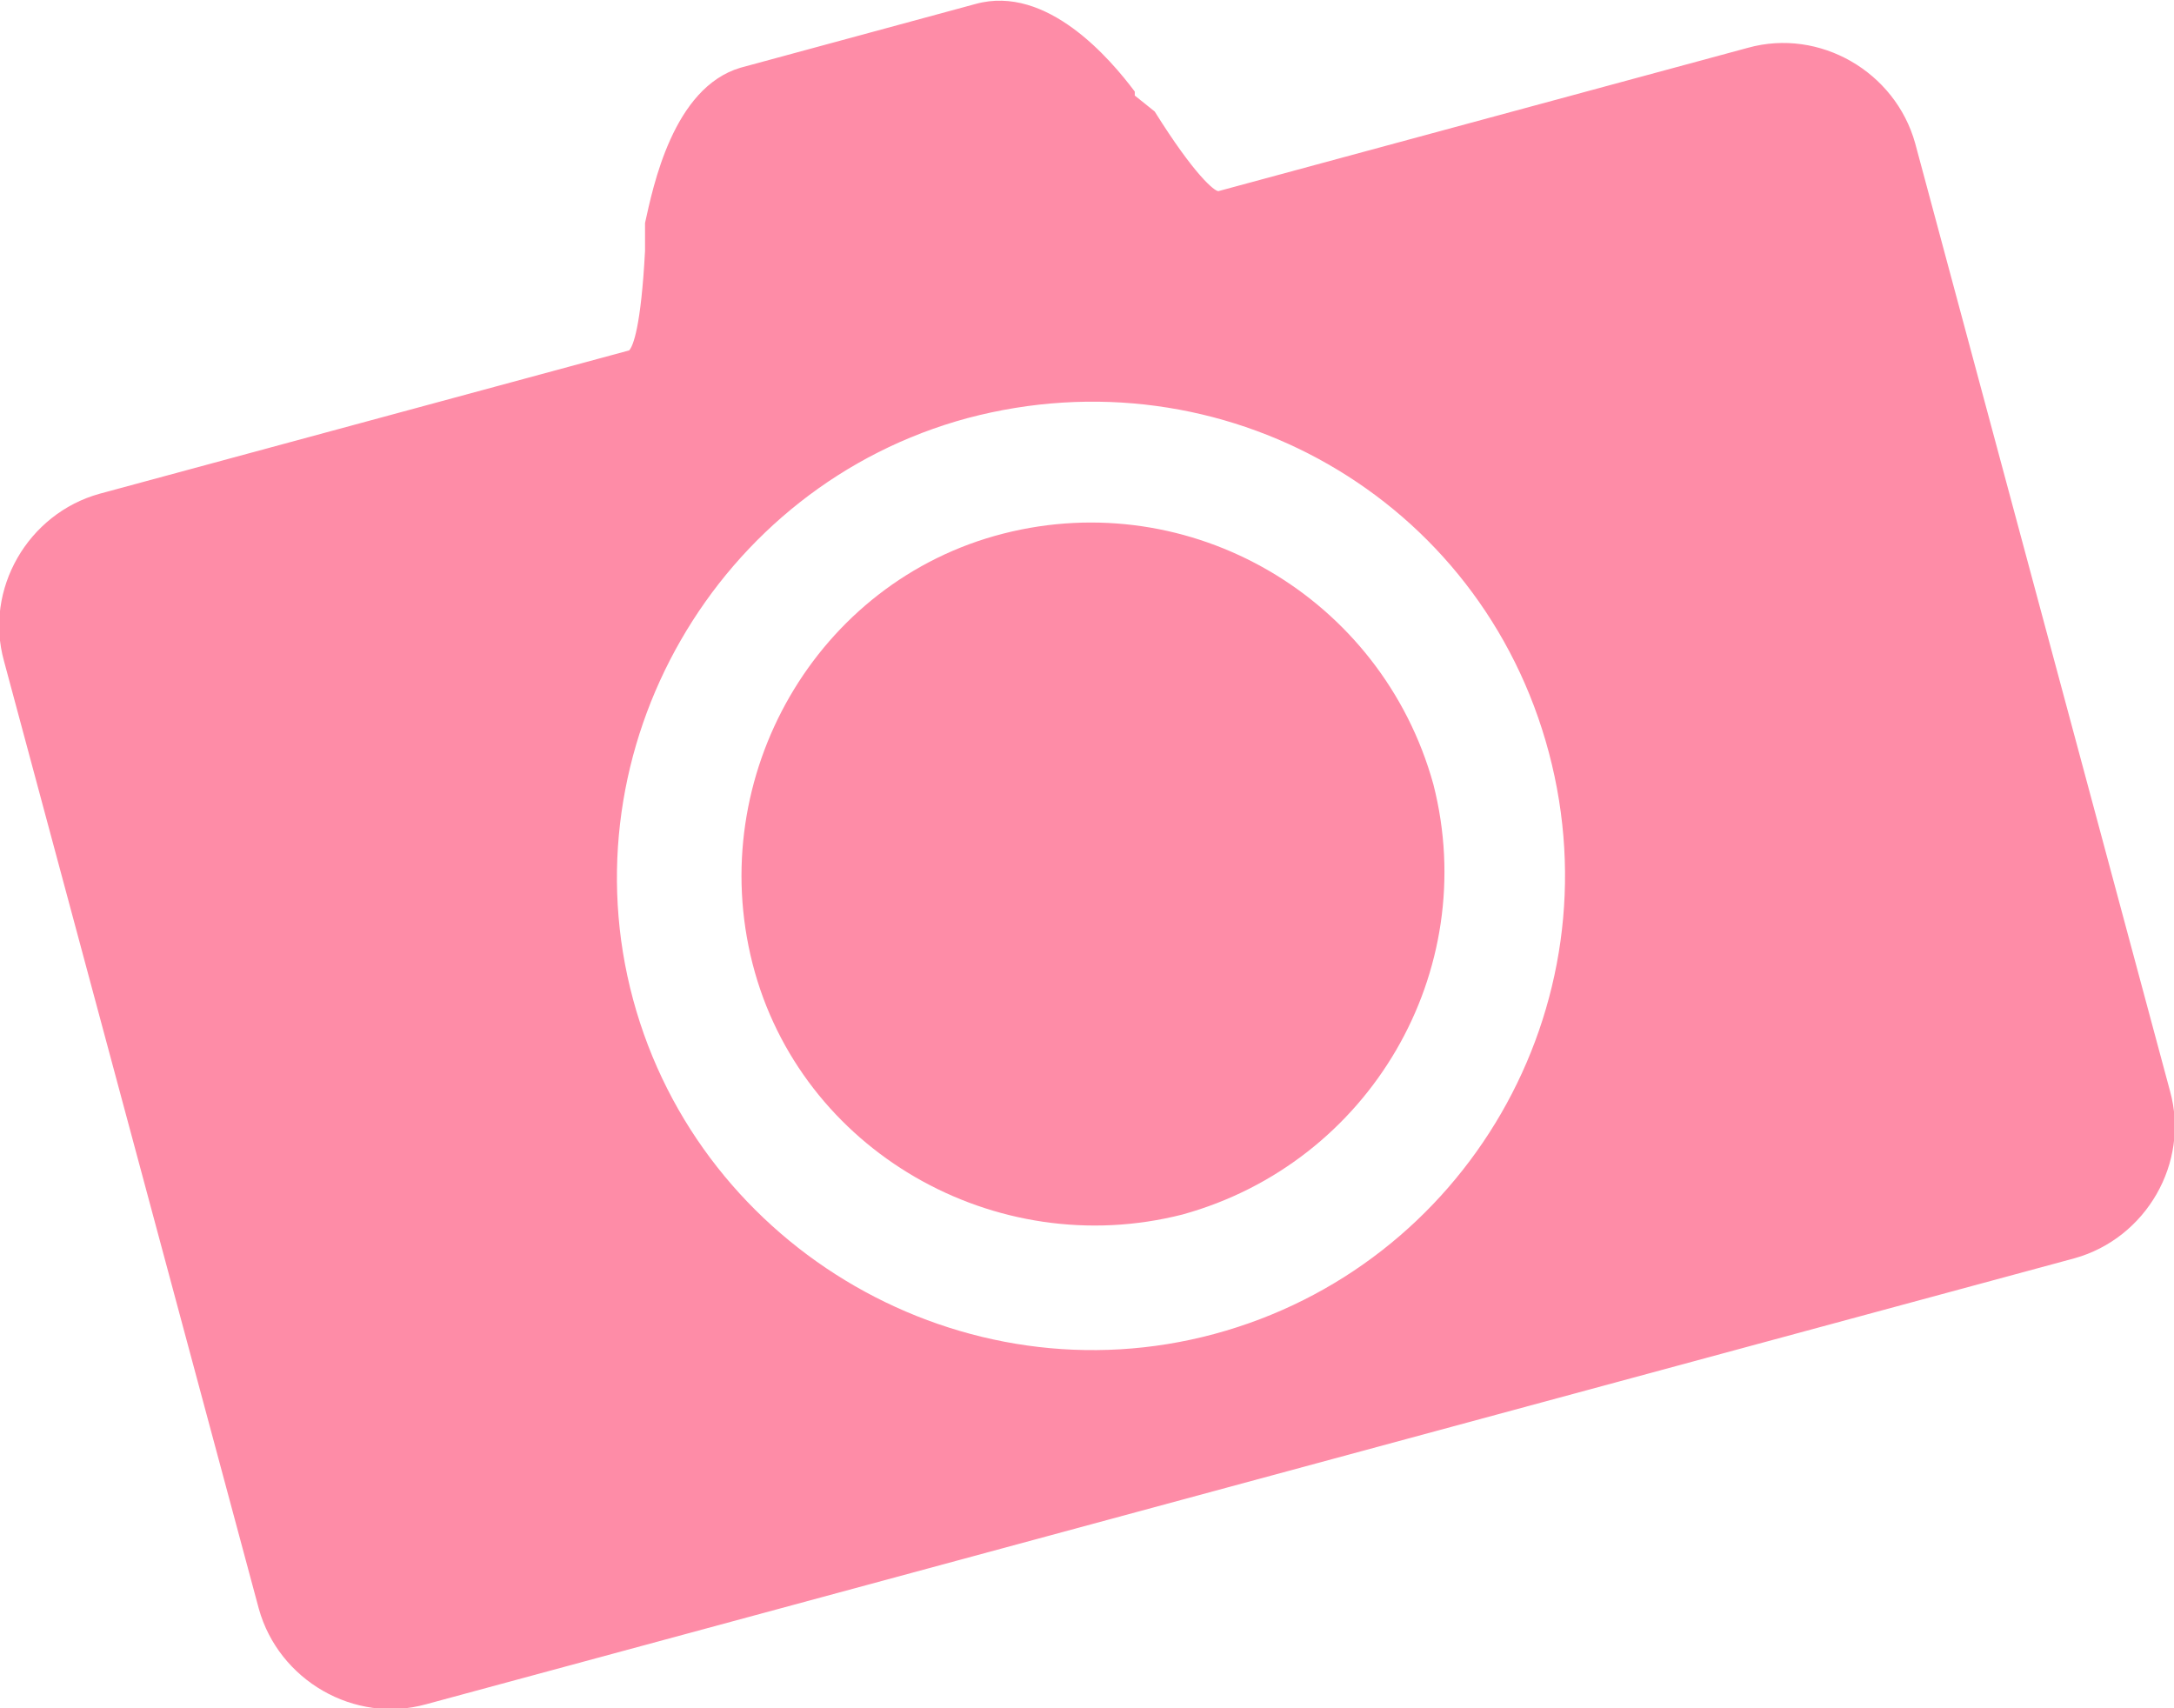
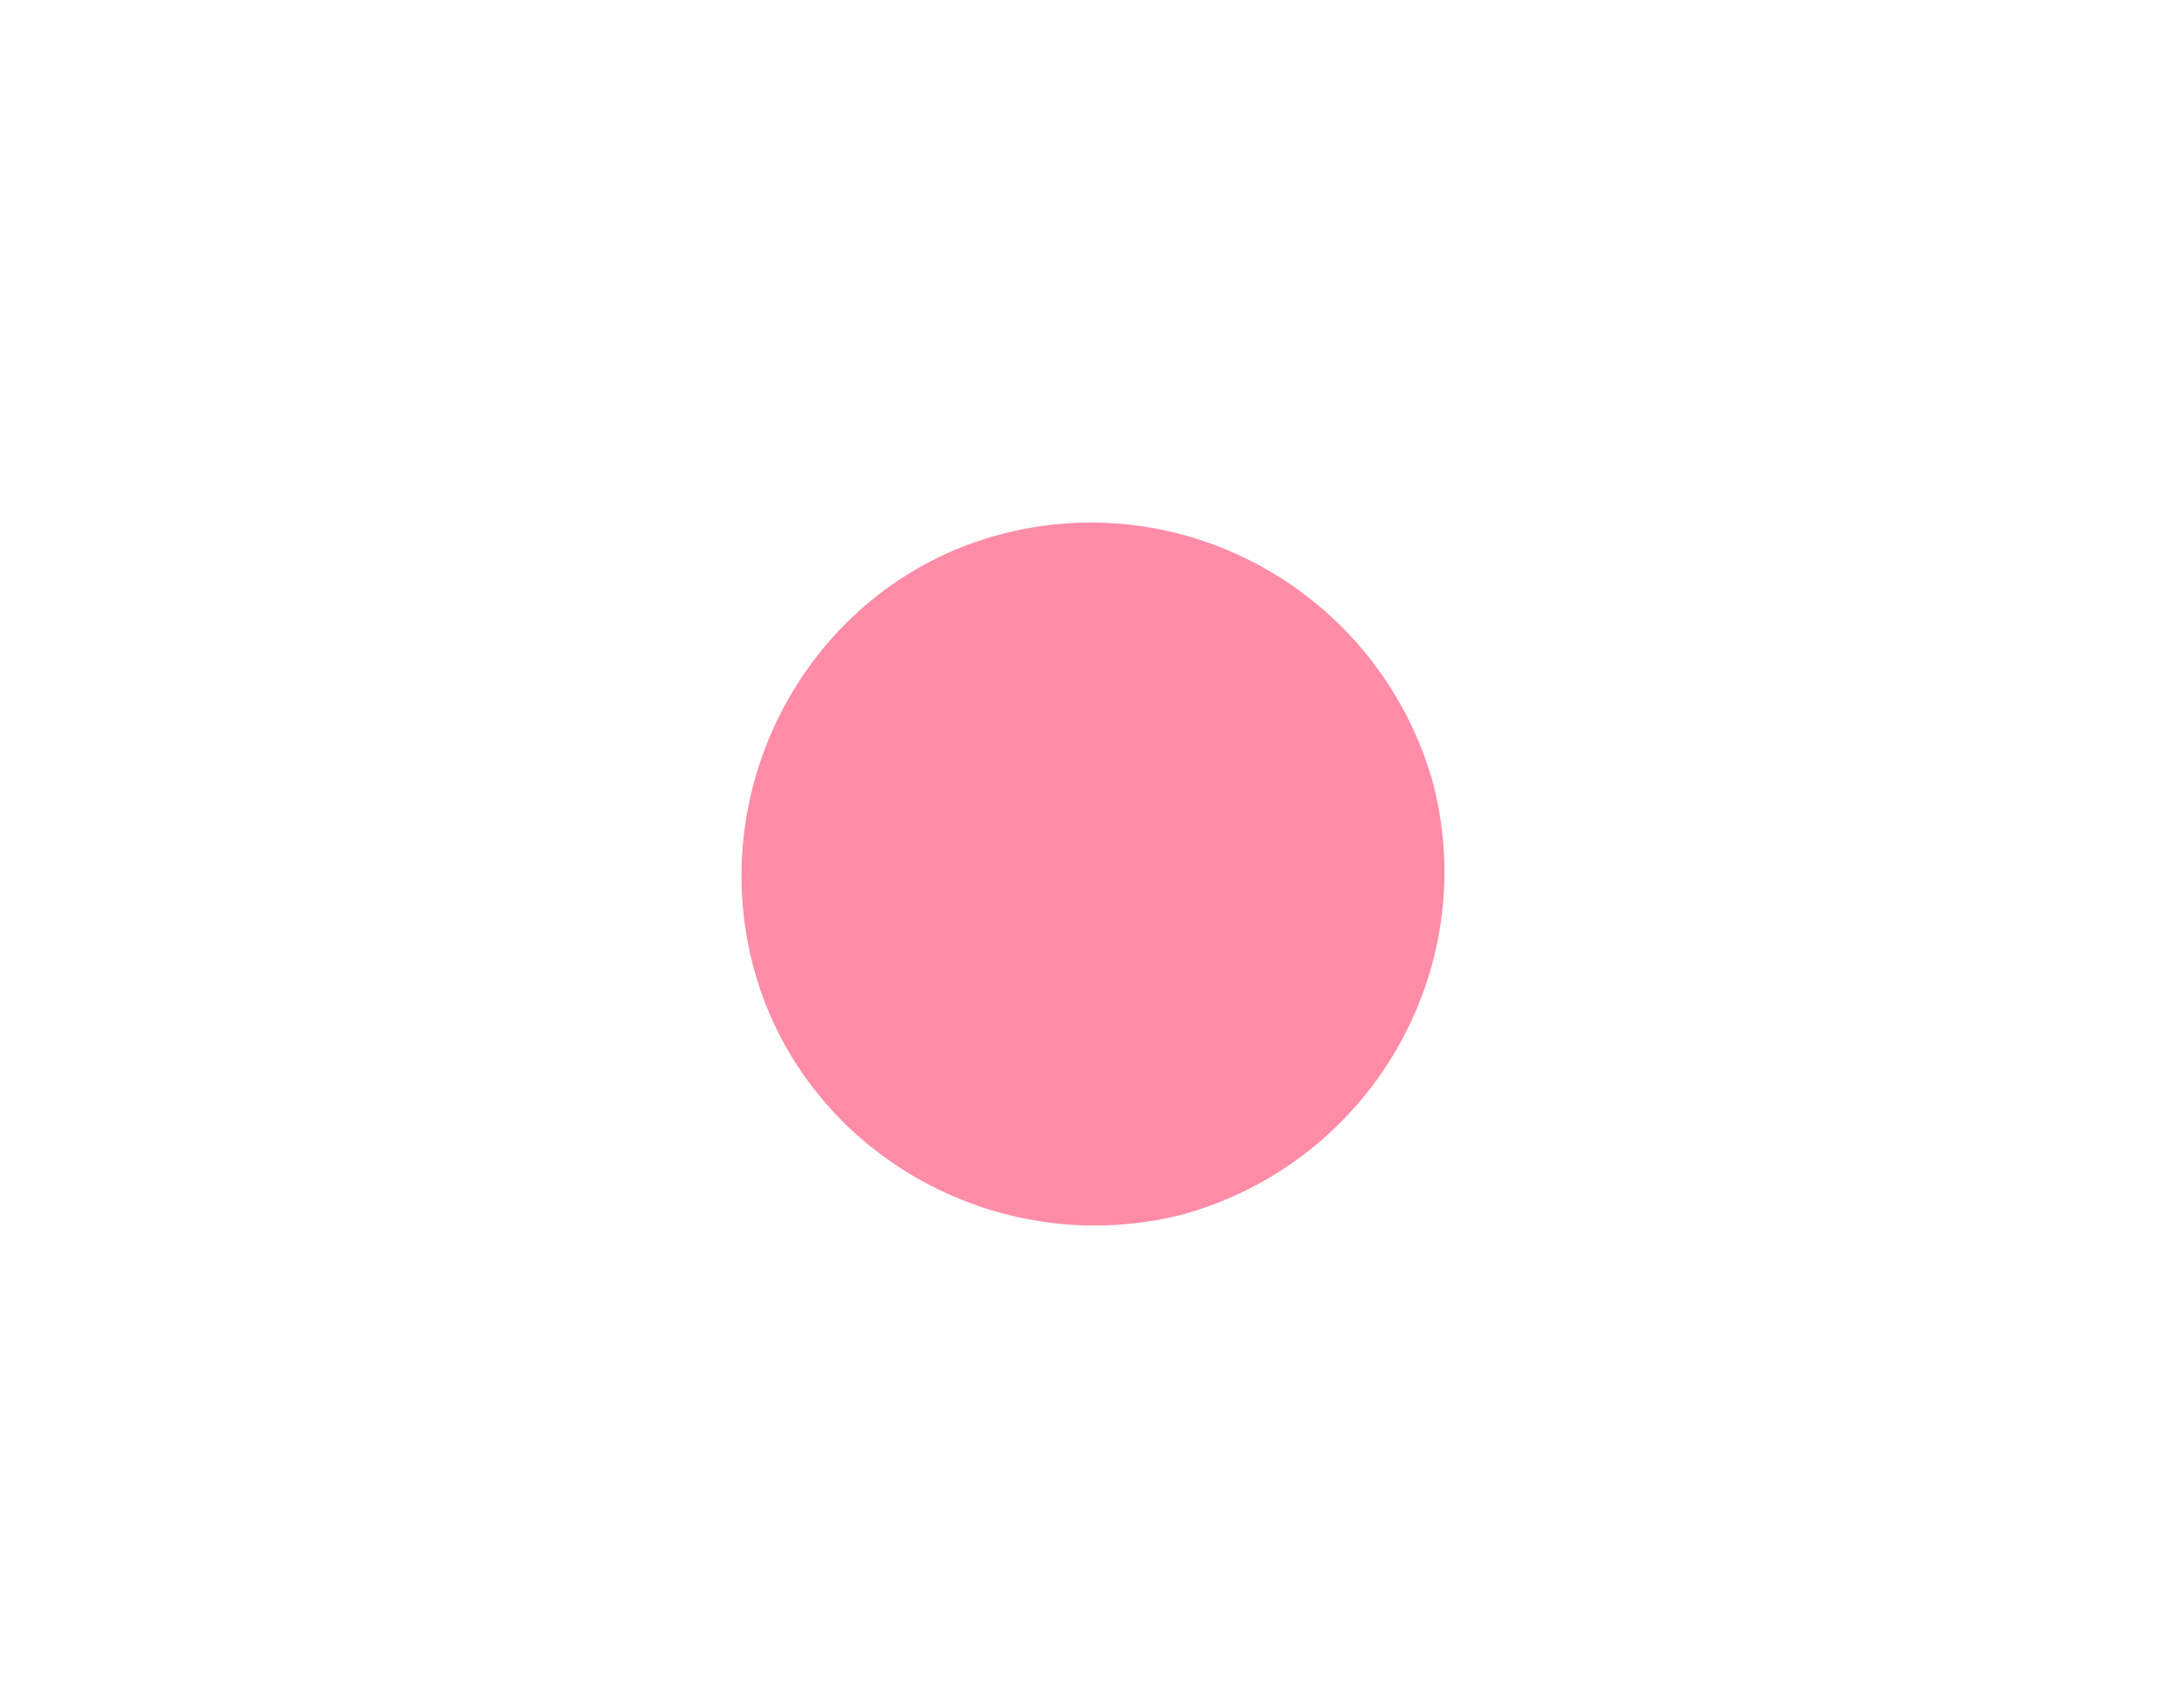
<svg xmlns="http://www.w3.org/2000/svg" version="1.1" id="レイヤー_1" x="0px" y="0px" viewBox="0 0 54.6 42.9" style="enable-background:new 0 0 54.6 42.9;" xml:space="preserve">
  <style type="text/css">
	.st0{fill:#FE8CA7;}
</style>
  <path id="パス_5511" class="st0" d="M29.7,30.5c-4.7,1.2-9.6-1.6-10.8-6.3c-1.2-4.7,1.6-9.6,6.3-10.8S34.7,15,36,19.7  C37.2,24.4,34.4,29.2,29.7,30.5L29.7,30.5z" />
-   <path id="パス_5513" class="st0" d="M10.7,42.8c-1.8,0.5-3.7-0.6-4.2-2.4L0.1,16.6c-0.5-1.8,0.6-3.7,2.4-4.2l0,0l13.3-3.6  c0.1-0.1,0.3-0.6,0.4-2.5V5.7V5.6c0.2-0.9,0.7-3.4,2.4-3.9l5.9-1.6c1.8-0.5,3.4,1.4,4,2.2v0.1L29,2.8c1,1.6,1.5,2,1.6,2l13.3-3.6  c1.8-0.5,3.7,0.6,4.2,2.4l6.4,23.8c0.5,1.8-0.6,3.7-2.4,4.2L10.7,42.8z M24.3,10.5c-6.3,1.7-10.1,8.3-8.4,14.6s8.3,10.1,14.6,8.4  s10.1-8.2,8.4-14.6C37.2,12.5,30.7,8.8,24.3,10.5L24.3,10.5z" />
</svg>